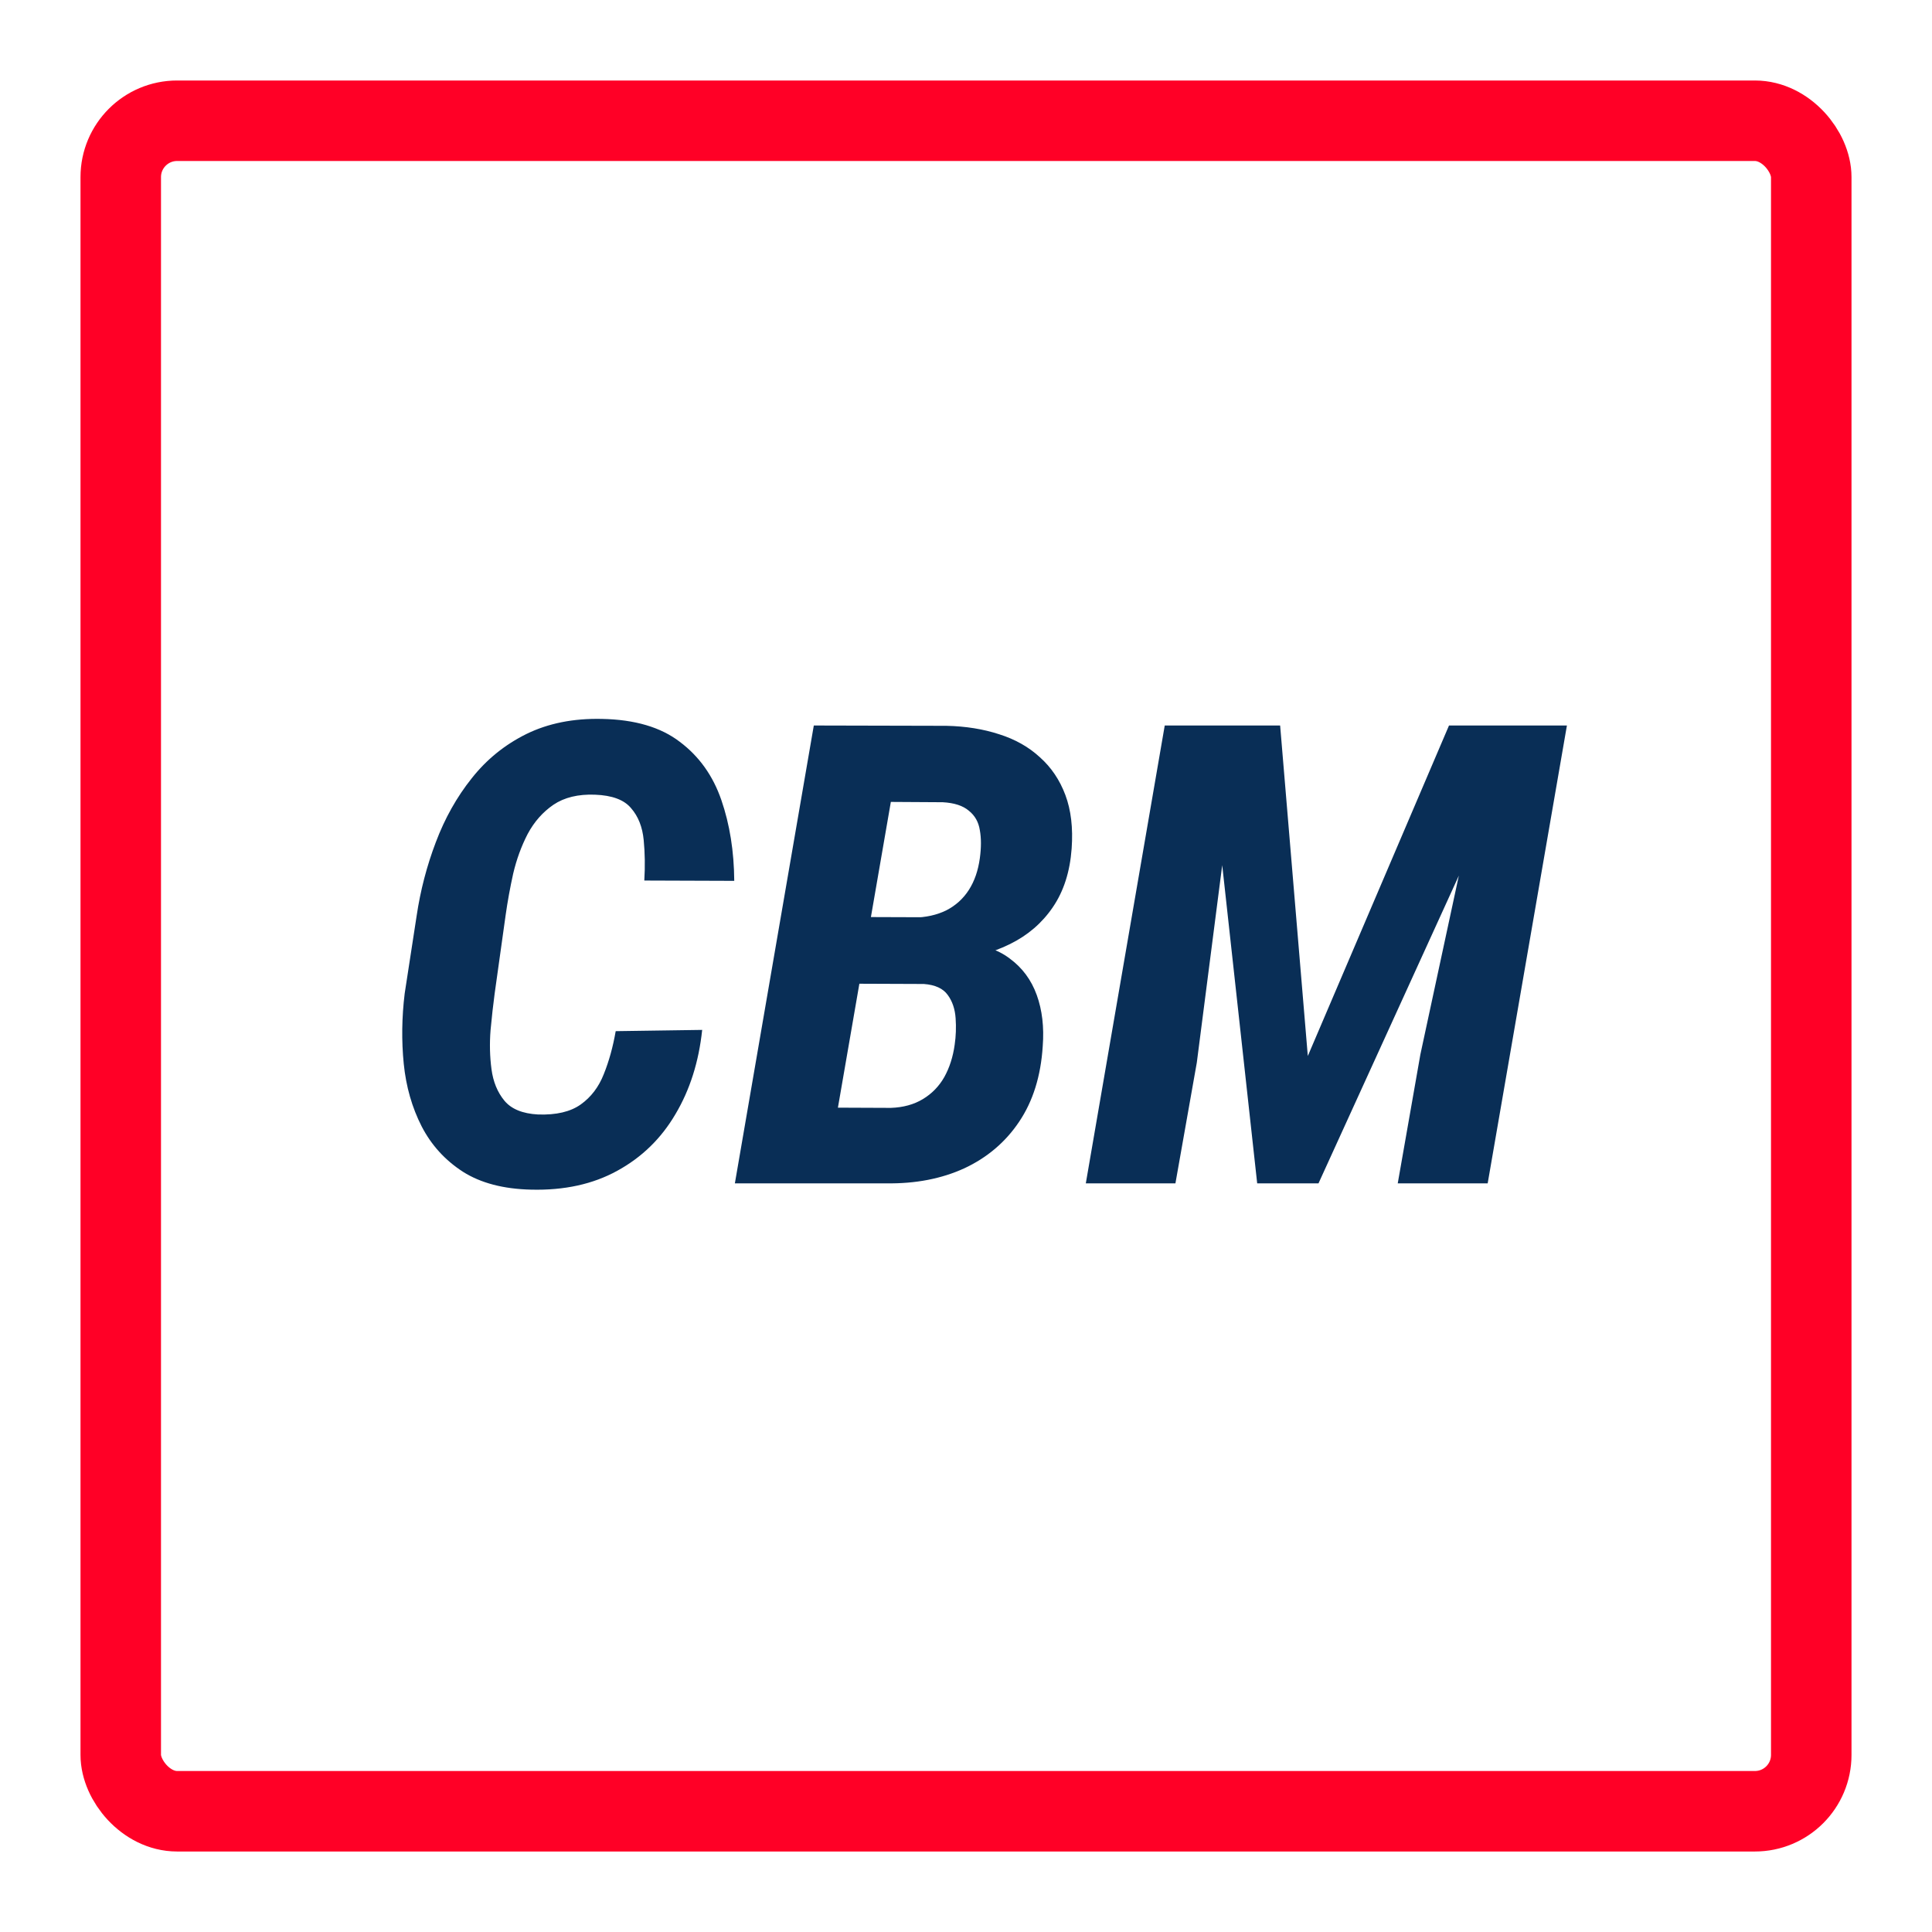
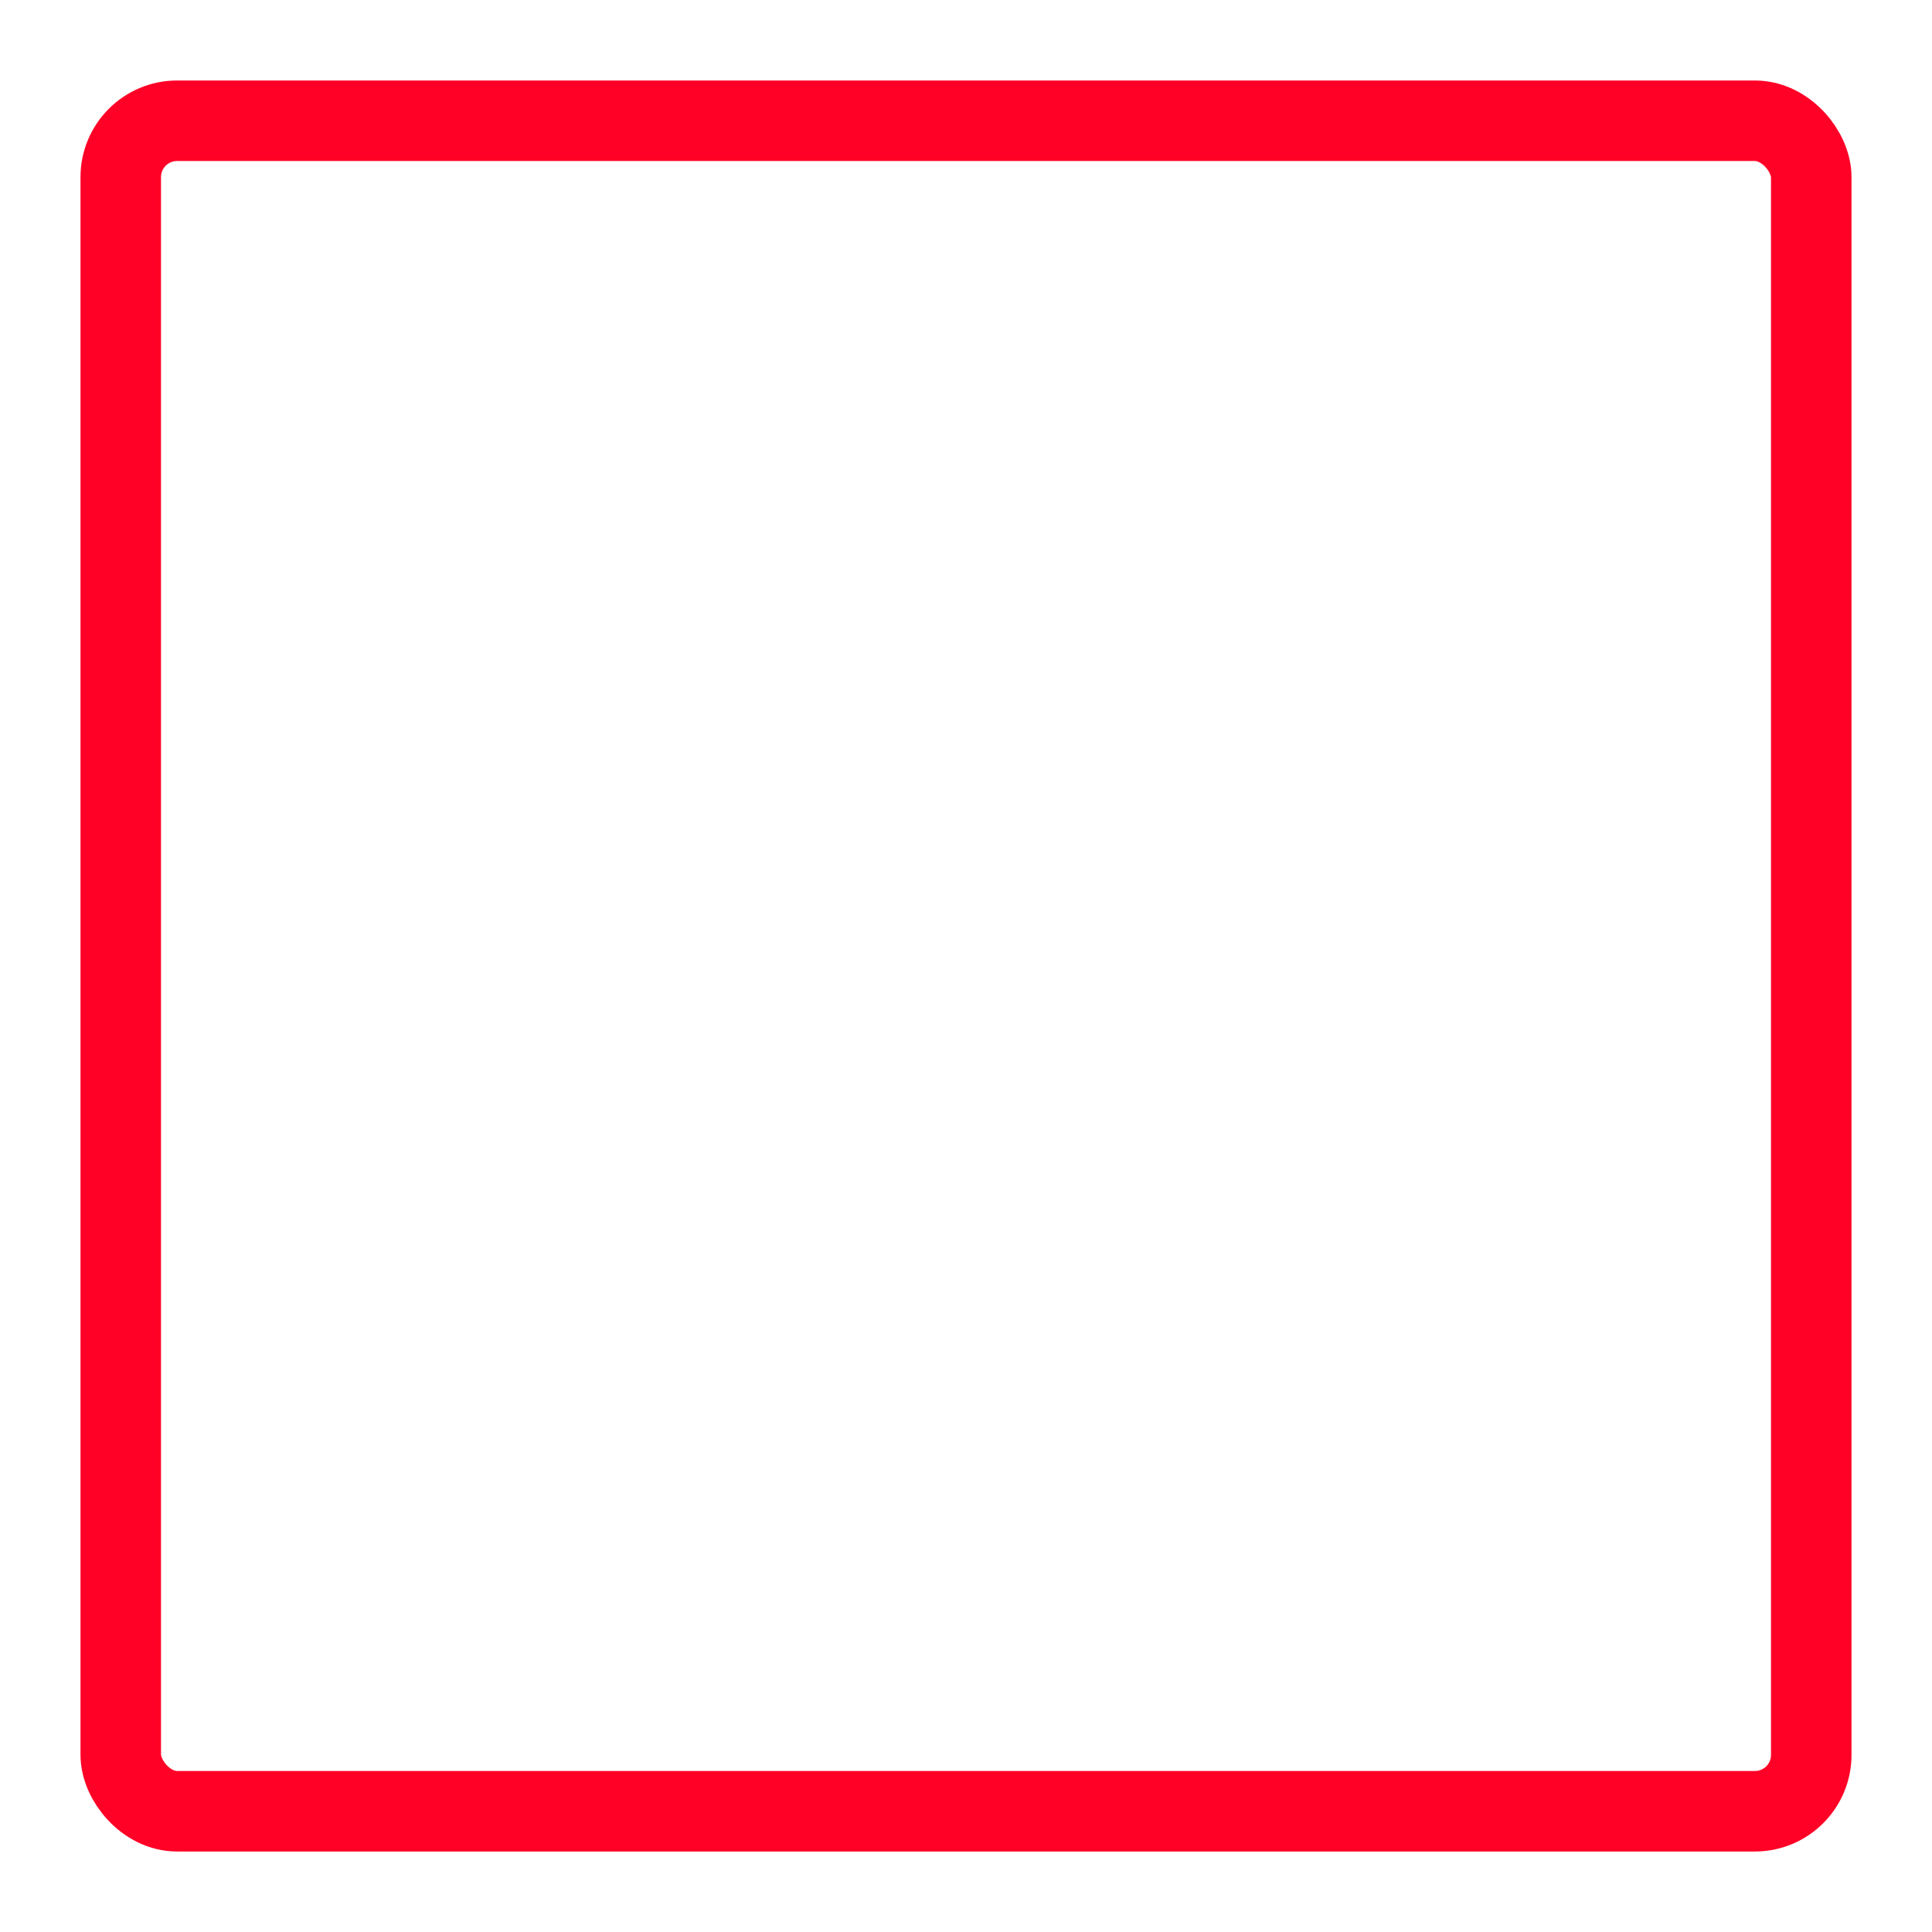
<svg xmlns="http://www.w3.org/2000/svg" width="240" height="240" viewBox="0 0 240 240" fill="none">
  <rect x="15" y="15" width="210" height="210" rx="7" stroke="#FF0026" stroke-width="10" />
-   <path d="M76.484 128.094L87.227 127.938C86.81 131.896 85.703 135.385 83.906 138.406C82.135 141.427 79.727 143.771 76.68 145.438C73.659 147.104 70.091 147.885 65.977 147.781C62.539 147.703 59.714 146.961 57.5 145.555C55.286 144.122 53.581 142.247 52.383 139.93C51.185 137.586 50.443 134.995 50.156 132.156C49.87 129.292 49.909 126.375 50.273 123.406L51.758 113.758C52.227 110.607 53.021 107.56 54.141 104.617C55.26 101.648 56.745 99.005 58.594 96.688C60.443 94.344 62.708 92.508 65.391 91.18C68.099 89.852 71.224 89.227 74.766 89.305C78.854 89.383 82.083 90.333 84.453 92.156C86.849 93.953 88.568 96.362 89.609 99.383C90.651 102.404 91.185 105.75 91.211 109.422L80.039 109.383C80.143 107.612 80.117 105.932 79.961 104.344C79.805 102.729 79.284 101.414 78.398 100.398C77.539 99.357 76.042 98.797 73.906 98.719C71.823 98.641 70.104 99.057 68.75 99.969C67.422 100.88 66.354 102.091 65.547 103.602C64.766 105.112 64.167 106.753 63.75 108.523C63.359 110.294 63.047 112.013 62.812 113.68L61.445 123.445C61.263 124.799 61.094 126.31 60.938 127.977C60.807 129.643 60.846 131.258 61.055 132.82C61.263 134.383 61.797 135.685 62.656 136.727C63.516 137.768 64.909 138.341 66.836 138.445C69.102 138.523 70.872 138.107 72.148 137.195C73.424 136.284 74.375 135.034 75 133.445C75.651 131.831 76.146 130.047 76.484 128.094ZM114.688 122.195H102.891L104.336 113.914L113.477 113.992C115.013 113.966 116.367 113.667 117.539 113.094C118.711 112.495 119.648 111.648 120.352 110.555C121.055 109.461 121.51 108.146 121.719 106.609C121.901 105.281 121.901 104.122 121.719 103.133C121.562 102.117 121.107 101.31 120.352 100.711C119.622 100.086 118.542 99.734 117.109 99.656L110.664 99.617L102.461 147H91.289L101.094 90.125L117.578 90.164C119.974 90.216 122.161 90.568 124.141 91.219C126.12 91.844 127.799 92.794 129.18 94.07C130.586 95.32 131.641 96.883 132.344 98.758C133.047 100.633 133.307 102.846 133.125 105.398C132.917 108.289 132.135 110.724 130.781 112.703C129.453 114.656 127.682 116.18 125.469 117.273C123.281 118.367 120.807 118.992 118.047 119.148L114.688 122.195ZM110.117 147H95.273L101.25 137.586L110.664 137.625C112.201 137.573 113.529 137.208 114.648 136.531C115.768 135.854 116.654 134.943 117.305 133.797C117.956 132.625 118.385 131.284 118.594 129.773C118.75 128.706 118.789 127.612 118.711 126.492C118.633 125.346 118.307 124.383 117.734 123.602C117.161 122.794 116.172 122.339 114.766 122.234L104.688 122.195L106.211 113.914L117.5 113.953L119.414 117.195C121.888 117.273 123.893 117.898 125.43 119.07C126.992 120.216 128.112 121.727 128.789 123.602C129.466 125.477 129.714 127.599 129.531 129.969C129.297 133.667 128.32 136.792 126.602 139.344C124.909 141.87 122.643 143.797 119.805 145.125C116.966 146.427 113.737 147.052 110.117 147ZM149.922 90.125H159.023L162.461 131.18L180 90.125H189.727L163.789 147H156.172L149.922 90.125ZM144.688 90.125H154.062L148.672 132L146.016 147H134.883L144.688 90.125ZM185.234 90.125H194.648L184.805 147H173.633L176.445 130.984L185.234 90.125Z" fill="#092E56" />
</svg>